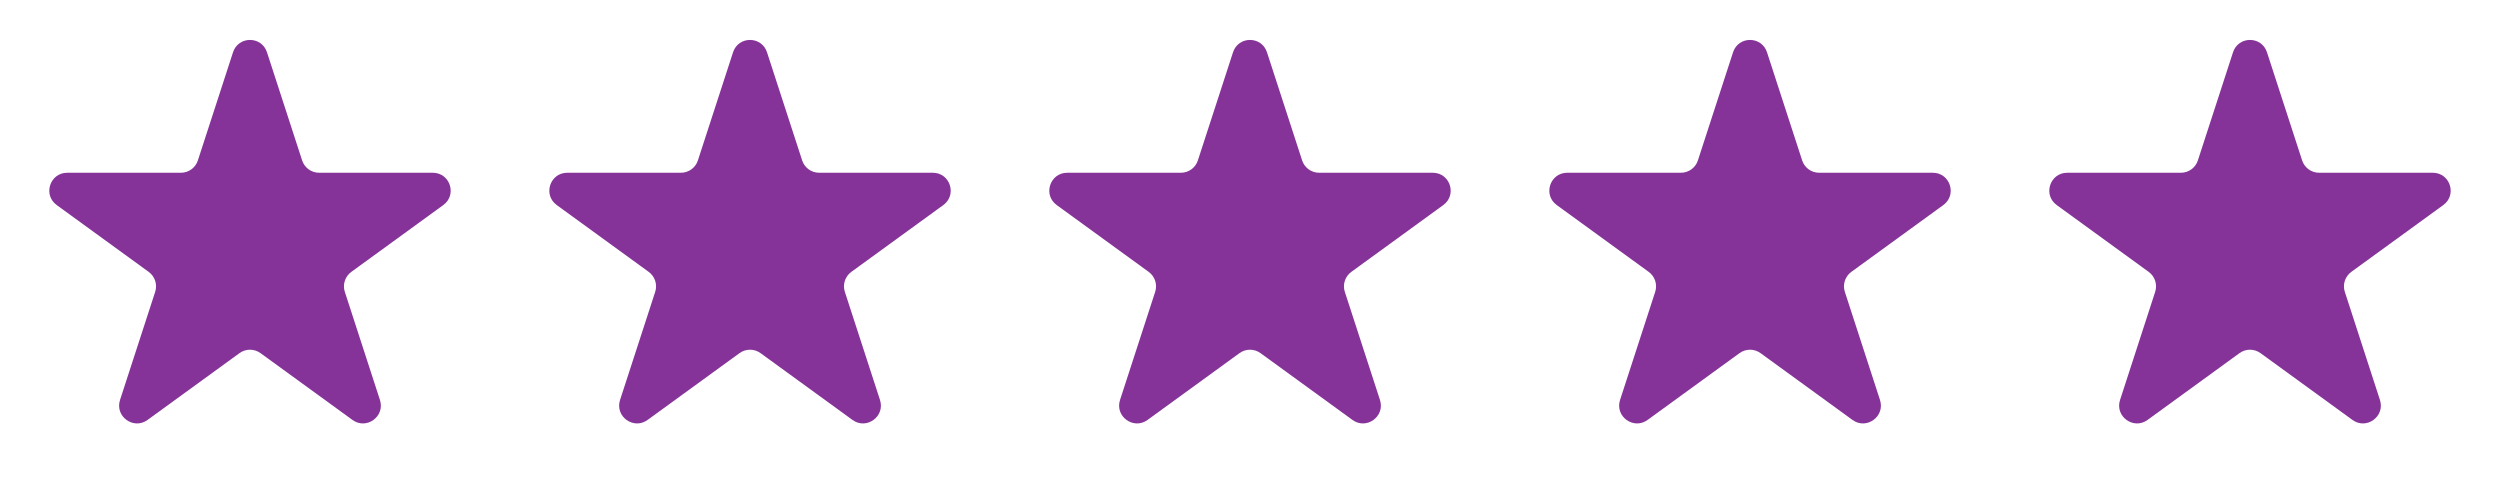
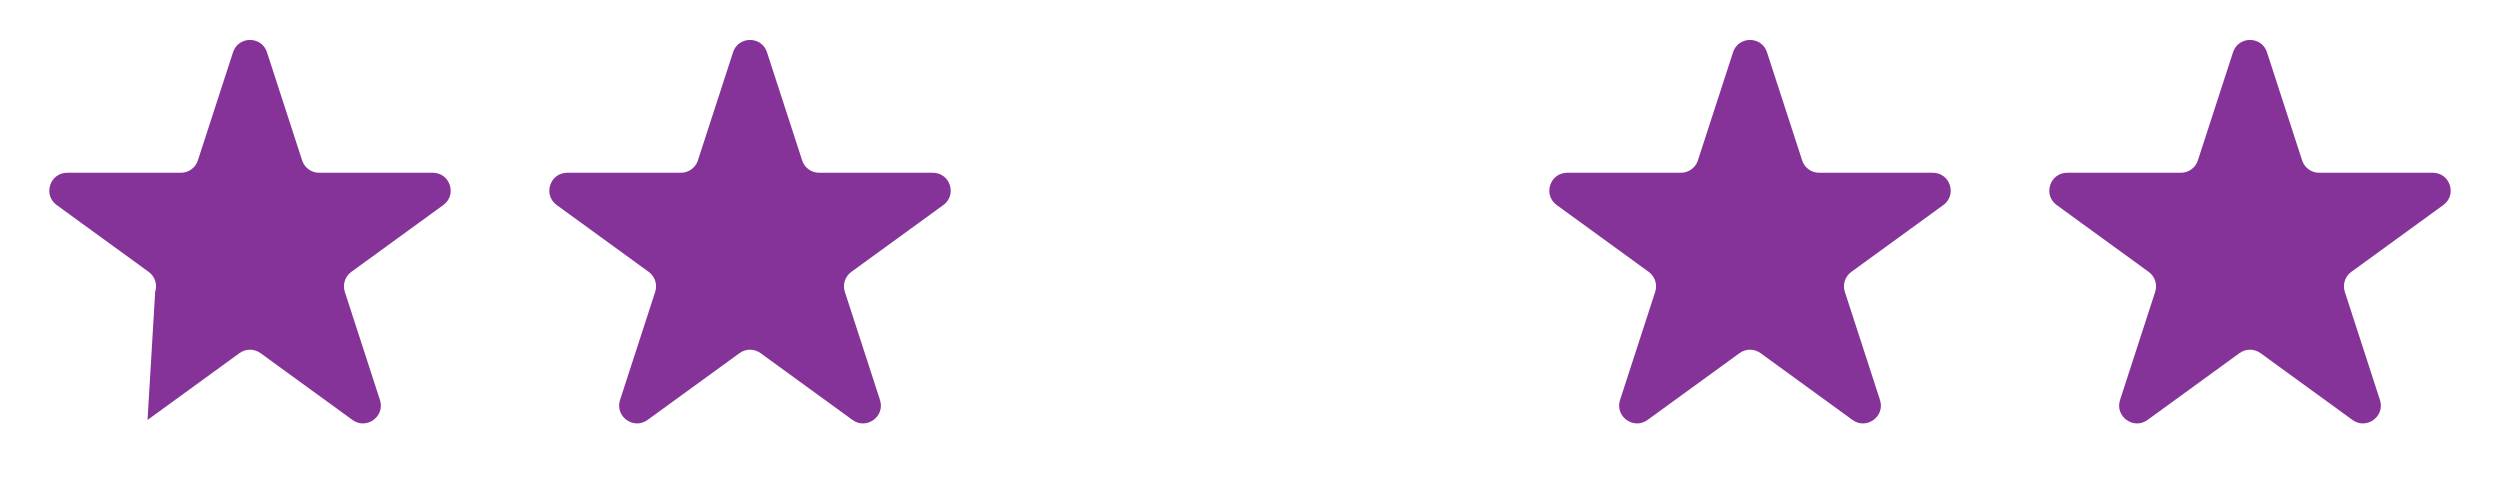
<svg xmlns="http://www.w3.org/2000/svg" width="100" height="20" viewBox="0 0 100 20" fill="none">
-   <path d="M9.321 2.091C9.534 1.433 10.466 1.433 10.679 2.091L12.085 6.416C12.18 6.711 12.455 6.91 12.764 6.91L17.312 6.91C18.004 6.91 18.292 7.795 17.732 8.202L14.053 10.875C13.802 11.057 13.697 11.38 13.793 11.674L15.198 15.999C15.412 16.657 14.659 17.205 14.099 16.798L10.42 14.125C10.169 13.943 9.83 13.943 9.58 14.125L5.901 16.798C5.341 17.205 4.588 16.657 4.801 15.999L6.207 11.674C6.303 11.38 6.198 11.057 5.947 10.875L2.268 8.202C1.708 7.795 1.996 6.91 2.688 6.91L7.236 6.91C7.545 6.91 7.82 6.711 7.915 6.416L9.321 2.091Z" fill="#863399" />
+   <path d="M9.321 2.091C9.534 1.433 10.466 1.433 10.679 2.091L12.085 6.416C12.18 6.711 12.455 6.91 12.764 6.91L17.312 6.91C18.004 6.91 18.292 7.795 17.732 8.202L14.053 10.875C13.802 11.057 13.697 11.38 13.793 11.674L15.198 15.999C15.412 16.657 14.659 17.205 14.099 16.798L10.42 14.125C10.169 13.943 9.83 13.943 9.58 14.125L5.901 16.798L6.207 11.674C6.303 11.38 6.198 11.057 5.947 10.875L2.268 8.202C1.708 7.795 1.996 6.91 2.688 6.91L7.236 6.91C7.545 6.91 7.82 6.711 7.915 6.416L9.321 2.091Z" fill="#863399" />
  <path d="M29.322 2.091C29.535 1.433 30.466 1.433 30.68 2.091L32.086 6.416C32.181 6.711 32.456 6.91 32.765 6.91L37.313 6.91C38.005 6.91 38.293 7.795 37.733 8.202L34.053 10.875C33.803 11.057 33.698 11.38 33.794 11.674L35.2 15.999C35.413 16.657 34.66 17.205 34.1 16.798L30.421 14.125C30.171 13.943 29.831 13.943 29.581 14.125L25.902 16.798C25.342 17.205 24.589 16.657 24.802 15.999L26.208 11.674C26.303 11.38 26.199 11.057 25.948 10.875L22.269 8.202C21.709 7.795 21.997 6.91 22.689 6.91L27.237 6.91C27.546 6.91 27.821 6.711 27.916 6.416L29.322 2.091Z" fill="#863399" />
-   <path d="M49.321 2.091C49.535 1.433 50.465 1.433 50.679 2.091L52.085 6.416C52.18 6.711 52.455 6.91 52.764 6.91L57.312 6.91C58.004 6.91 58.292 7.795 57.732 8.202L54.053 10.875C53.802 11.057 53.697 11.38 53.793 11.674L55.199 15.999C55.412 16.657 54.659 17.205 54.099 16.798L50.42 14.125C50.169 13.943 49.831 13.943 49.58 14.125L45.901 16.798C45.341 17.205 44.588 16.657 44.801 15.999L46.207 11.674C46.303 11.38 46.198 11.057 45.947 10.875L42.268 8.202C41.708 7.795 41.996 6.91 42.688 6.91L47.236 6.91C47.545 6.91 47.82 6.711 47.915 6.416L49.321 2.091Z" fill="#863399" />
  <path d="M69.322 2.091C69.535 1.433 70.466 1.433 70.68 2.091L72.086 6.416C72.181 6.711 72.456 6.91 72.765 6.91L77.313 6.91C78.005 6.91 78.293 7.795 77.733 8.202L74.053 10.875C73.803 11.057 73.698 11.38 73.794 11.674L75.2 15.999C75.413 16.657 74.66 17.205 74.1 16.798L70.421 14.125C70.171 13.943 69.832 13.943 69.581 14.125L65.902 16.798C65.342 17.205 64.589 16.657 64.802 15.999L66.208 11.674C66.303 11.38 66.199 11.057 65.948 10.875L62.269 8.202C61.709 7.795 61.997 6.91 62.689 6.91L67.237 6.91C67.546 6.91 67.821 6.711 67.916 6.416L69.322 2.091Z" fill="#863399" />
  <path d="M89.321 2.091C89.534 1.433 90.466 1.433 90.679 2.091L92.085 6.416C92.18 6.711 92.455 6.91 92.764 6.91L97.312 6.91C98.004 6.91 98.292 7.795 97.732 8.202L94.052 10.875C93.802 11.057 93.697 11.38 93.793 11.674L95.198 15.999C95.412 16.657 94.659 17.205 94.099 16.798L90.42 14.125C90.169 13.943 89.831 13.943 89.58 14.125L85.901 16.798C85.341 17.205 84.588 16.657 84.802 15.999L86.207 11.674C86.302 11.38 86.198 11.057 85.947 10.875L82.268 8.202C81.708 7.795 81.996 6.91 82.688 6.91L87.236 6.91C87.545 6.91 87.82 6.711 87.915 6.416L89.321 2.091Z" fill="#863399" />
</svg>